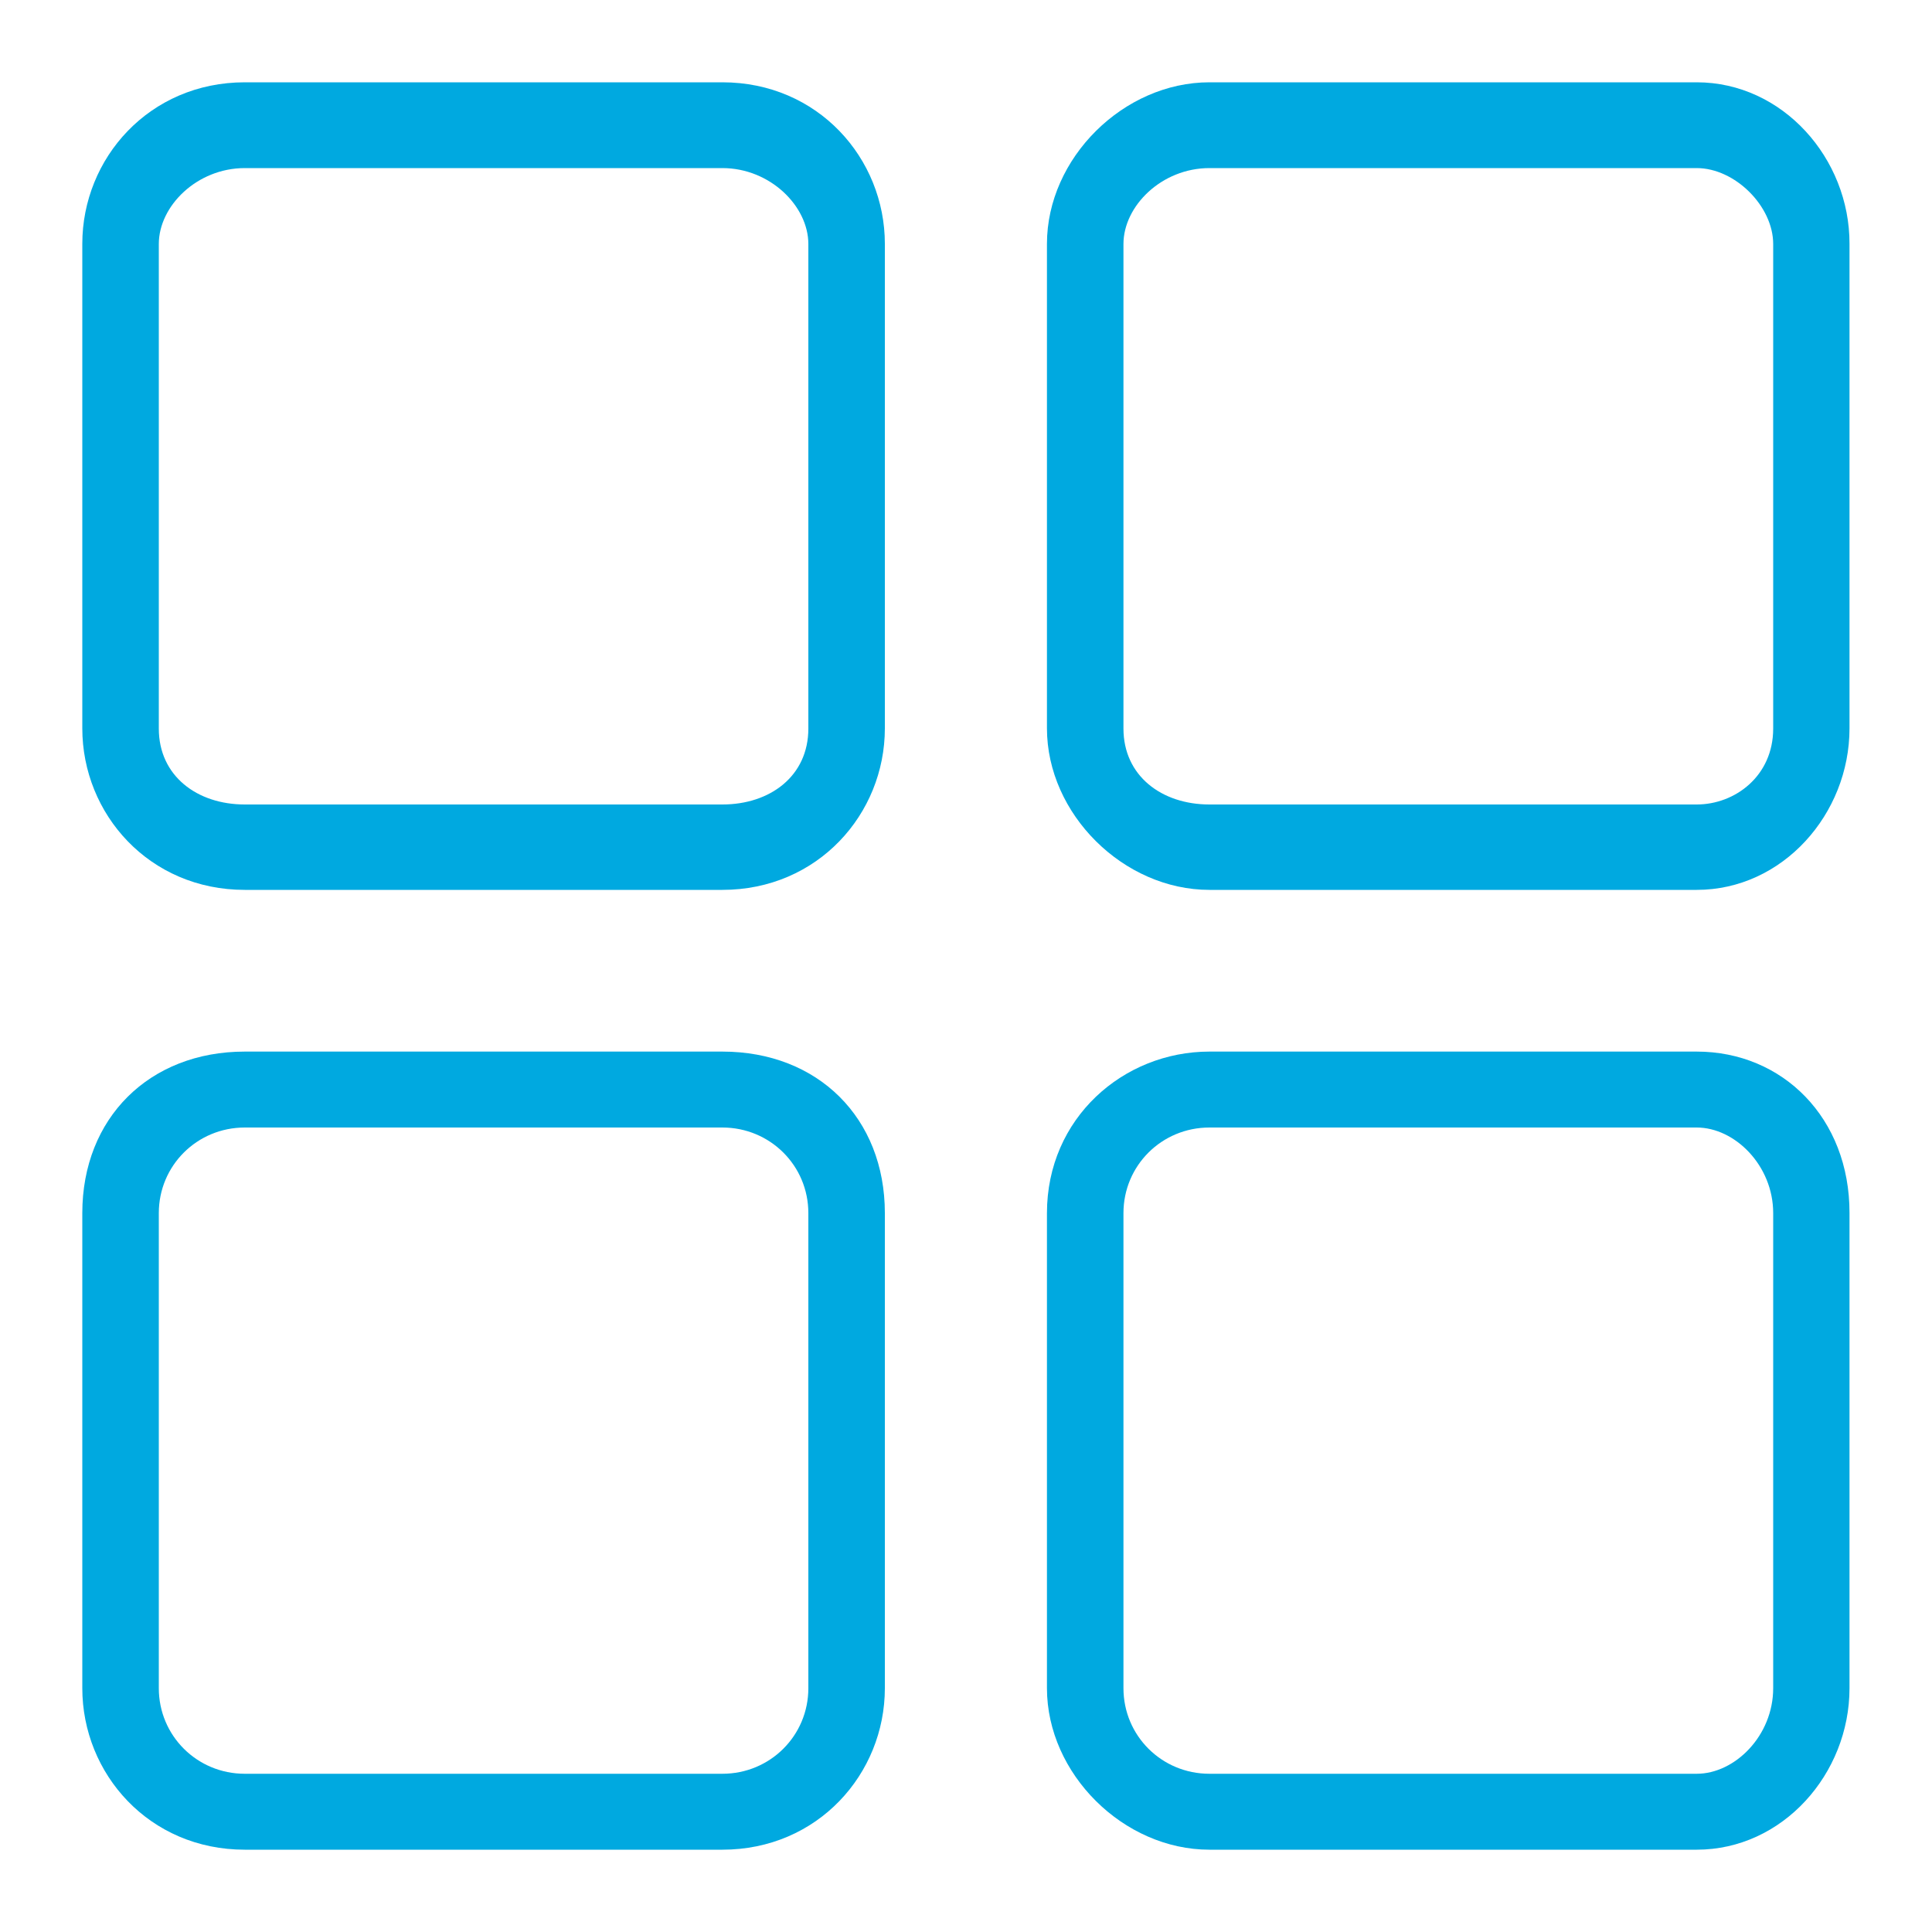
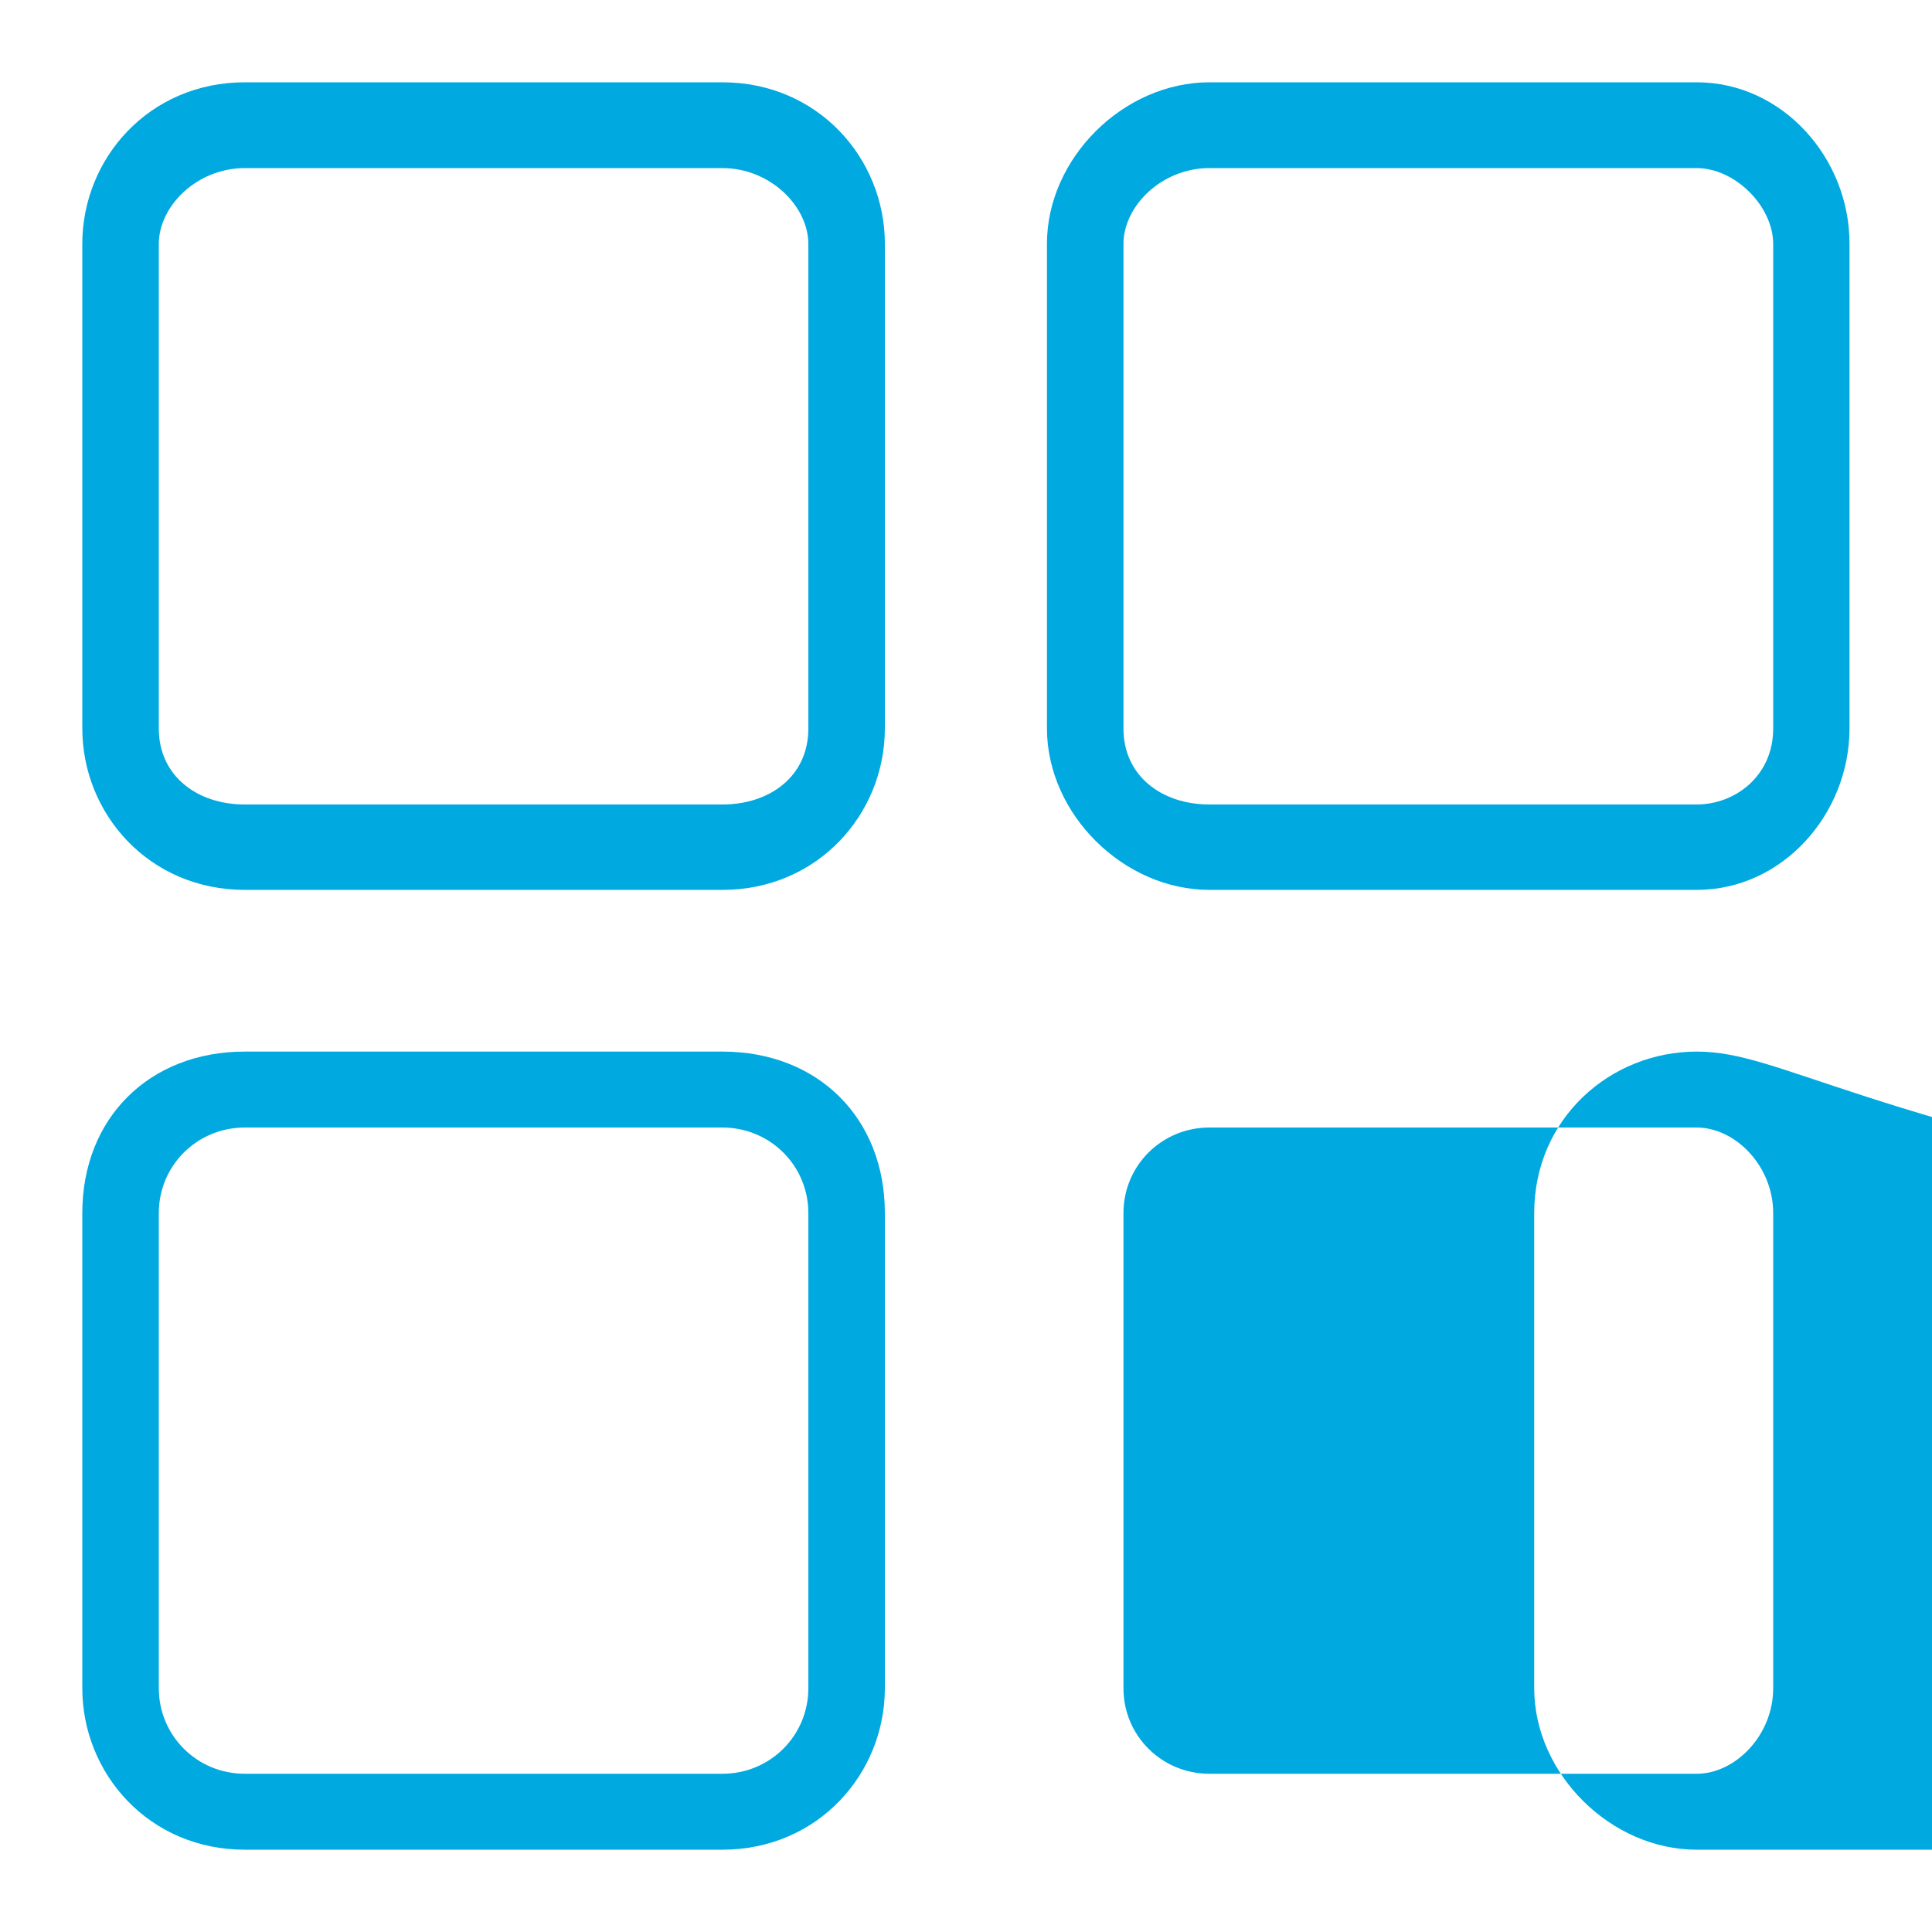
<svg xmlns="http://www.w3.org/2000/svg" version="1.1" id="Layer_1" x="0px" y="0px" viewBox="0 0 100 100" style="enable-background:new 0 0 100 100;" xml:space="preserve">
  <style type="text/css">
	.st0{fill-rule:evenodd;clip-rule:evenodd;fill:#00A9E0;}
</style>
  <g>
-     <path class="st0" d="M91.78,87.38c0,2.46-1.98,4.43-3.96,4.43c-25.22,0-25.22,0-25.22,0c-2.47,0-4.45-1.97-4.45-4.43   c0-24.59,0-24.59,0-24.59c0-2.46,1.98-4.43,4.45-4.43c25.22,0,25.22,0,25.22,0c1.98,0,3.96,1.97,3.96,4.43V87.38z M87.82,54.43   c-25.22,0-25.22,0-25.22,0c-4.45,0-8.41,3.44-8.41,8.36c0,24.59,0,24.59,0,24.59c0,4.43,3.96,8.36,8.41,8.36   c25.22,0,25.22,0,25.22,0c4.45,0,7.91-3.93,7.91-8.36c0-24.59,0-24.59,0-24.59C95.74,57.87,92.27,54.43,87.82,54.43z M91.78,37.71   c0,2.46-1.98,3.93-3.96,3.93c-25.22,0-25.22,0-25.22,0c-2.47,0-4.45-1.48-4.45-3.93c0-25.08,0-25.08,0-25.08   c0-1.97,1.98-3.93,4.45-3.93c25.22,0,25.22,0,25.22,0c1.98,0,3.96,1.97,3.96,3.93V37.71z M87.82,4.26c-25.22,0-25.22,0-25.22,0   c-4.45,0-8.41,3.93-8.41,8.36c0,25.08,0,25.08,0,25.08c0,4.43,3.96,8.36,8.41,8.36c25.22,0,25.22,0,25.22,0   c4.45,0,7.91-3.93,7.91-8.36c0-25.08,0-25.08,0-25.08C95.74,8.2,92.27,4.26,87.82,4.26z M41.84,37.71c0,2.46-1.98,3.93-4.45,3.93   c-24.72,0-24.72,0-24.72,0c-2.47,0-4.45-1.48-4.45-3.93c0-25.08,0-25.08,0-25.08c0-1.97,1.98-3.93,4.45-3.93   c24.72,0,24.72,0,24.72,0c2.47,0,4.45,1.97,4.45,3.93V37.71z M37.39,4.26c-24.72,0-24.72,0-24.72,0c-4.94,0-8.41,3.93-8.41,8.36   c0,25.08,0,25.08,0,25.08c0,4.43,3.46,8.36,8.41,8.36c24.72,0,24.72,0,24.72,0c4.94,0,8.41-3.93,8.41-8.36c0-25.08,0-25.08,0-25.08   C45.8,8.2,42.34,4.26,37.39,4.26z M41.84,87.38c0,2.46-1.98,4.43-4.45,4.43c-24.72,0-24.72,0-24.72,0c-2.47,0-4.45-1.97-4.45-4.43   c0-24.59,0-24.59,0-24.59c0-2.46,1.98-4.43,4.45-4.43c24.72,0,24.72,0,24.72,0c2.47,0,4.45,1.97,4.45,4.43V87.38z M37.39,54.43   c-24.72,0-24.72,0-24.72,0c-4.94,0-8.41,3.44-8.41,8.36c0,24.59,0,24.59,0,24.59c0,4.43,3.46,8.36,8.41,8.36   c24.72,0,24.72,0,24.72,0c4.94,0,8.41-3.93,8.41-8.36c0-24.59,0-24.59,0-24.59C45.8,57.87,42.34,54.43,37.39,54.43z" />
+     <path class="st0" d="M91.78,87.38c0,2.46-1.98,4.43-3.96,4.43c-25.22,0-25.22,0-25.22,0c-2.47,0-4.45-1.97-4.45-4.43   c0-24.59,0-24.59,0-24.59c0-2.46,1.98-4.43,4.45-4.43c25.22,0,25.22,0,25.22,0c1.98,0,3.96,1.97,3.96,4.43V87.38z M87.82,54.43   c-4.45,0-8.41,3.44-8.41,8.36c0,24.59,0,24.59,0,24.59c0,4.43,3.96,8.36,8.41,8.36   c25.22,0,25.22,0,25.22,0c4.45,0,7.91-3.93,7.91-8.36c0-24.59,0-24.59,0-24.59C95.74,57.87,92.27,54.43,87.82,54.43z M91.78,37.71   c0,2.46-1.98,3.93-3.96,3.93c-25.22,0-25.22,0-25.22,0c-2.47,0-4.45-1.48-4.45-3.93c0-25.08,0-25.08,0-25.08   c0-1.97,1.98-3.93,4.45-3.93c25.22,0,25.22,0,25.22,0c1.98,0,3.96,1.97,3.96,3.93V37.71z M87.82,4.26c-25.22,0-25.22,0-25.22,0   c-4.45,0-8.41,3.93-8.41,8.36c0,25.08,0,25.08,0,25.08c0,4.43,3.96,8.36,8.41,8.36c25.22,0,25.22,0,25.22,0   c4.45,0,7.91-3.93,7.91-8.36c0-25.08,0-25.08,0-25.08C95.74,8.2,92.27,4.26,87.82,4.26z M41.84,37.71c0,2.46-1.98,3.93-4.45,3.93   c-24.72,0-24.72,0-24.72,0c-2.47,0-4.45-1.48-4.45-3.93c0-25.08,0-25.08,0-25.08c0-1.97,1.98-3.93,4.45-3.93   c24.72,0,24.72,0,24.72,0c2.47,0,4.45,1.97,4.45,3.93V37.71z M37.39,4.26c-24.72,0-24.72,0-24.72,0c-4.94,0-8.41,3.93-8.41,8.36   c0,25.08,0,25.08,0,25.08c0,4.43,3.46,8.36,8.41,8.36c24.72,0,24.72,0,24.72,0c4.94,0,8.41-3.93,8.41-8.36c0-25.08,0-25.08,0-25.08   C45.8,8.2,42.34,4.26,37.39,4.26z M41.84,87.38c0,2.46-1.98,4.43-4.45,4.43c-24.72,0-24.72,0-24.72,0c-2.47,0-4.45-1.97-4.45-4.43   c0-24.59,0-24.59,0-24.59c0-2.46,1.98-4.43,4.45-4.43c24.72,0,24.72,0,24.72,0c2.47,0,4.45,1.97,4.45,4.43V87.38z M37.39,54.43   c-24.72,0-24.72,0-24.72,0c-4.94,0-8.41,3.44-8.41,8.36c0,24.59,0,24.59,0,24.59c0,4.43,3.46,8.36,8.41,8.36   c24.72,0,24.72,0,24.72,0c4.94,0,8.41-3.93,8.41-8.36c0-24.59,0-24.59,0-24.59C45.8,57.87,42.34,54.43,37.39,54.43z" />
  </g>
</svg>